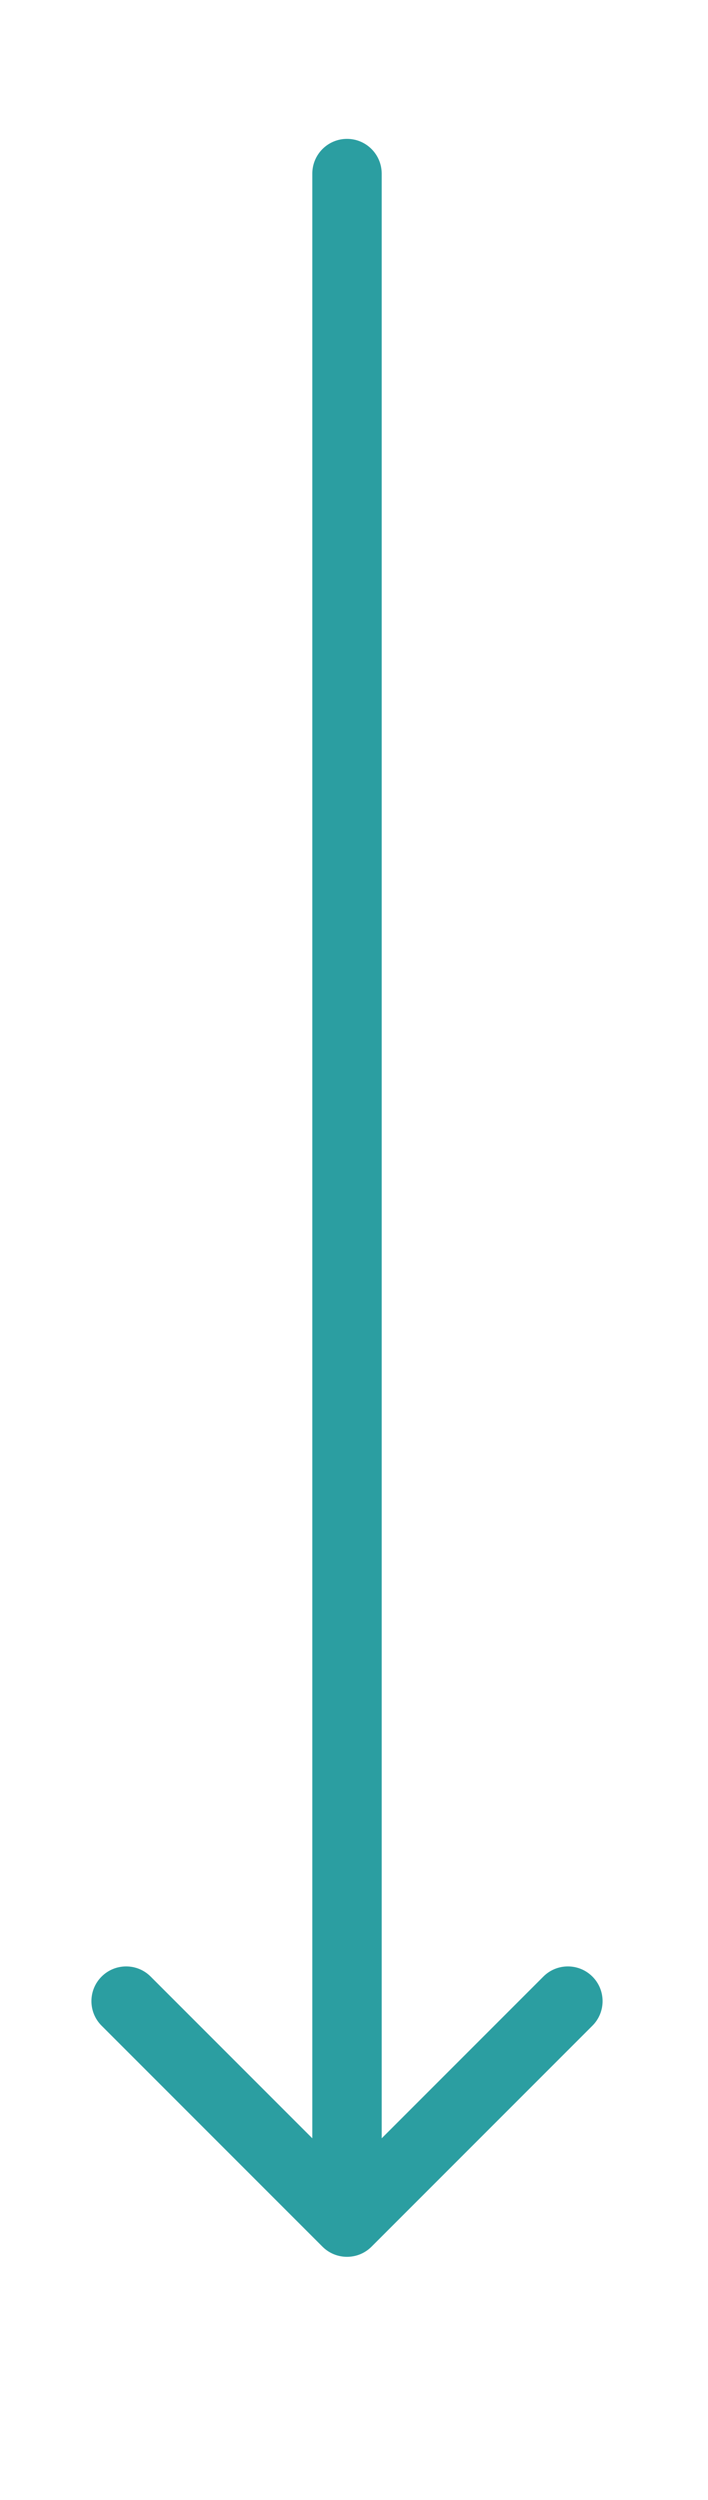
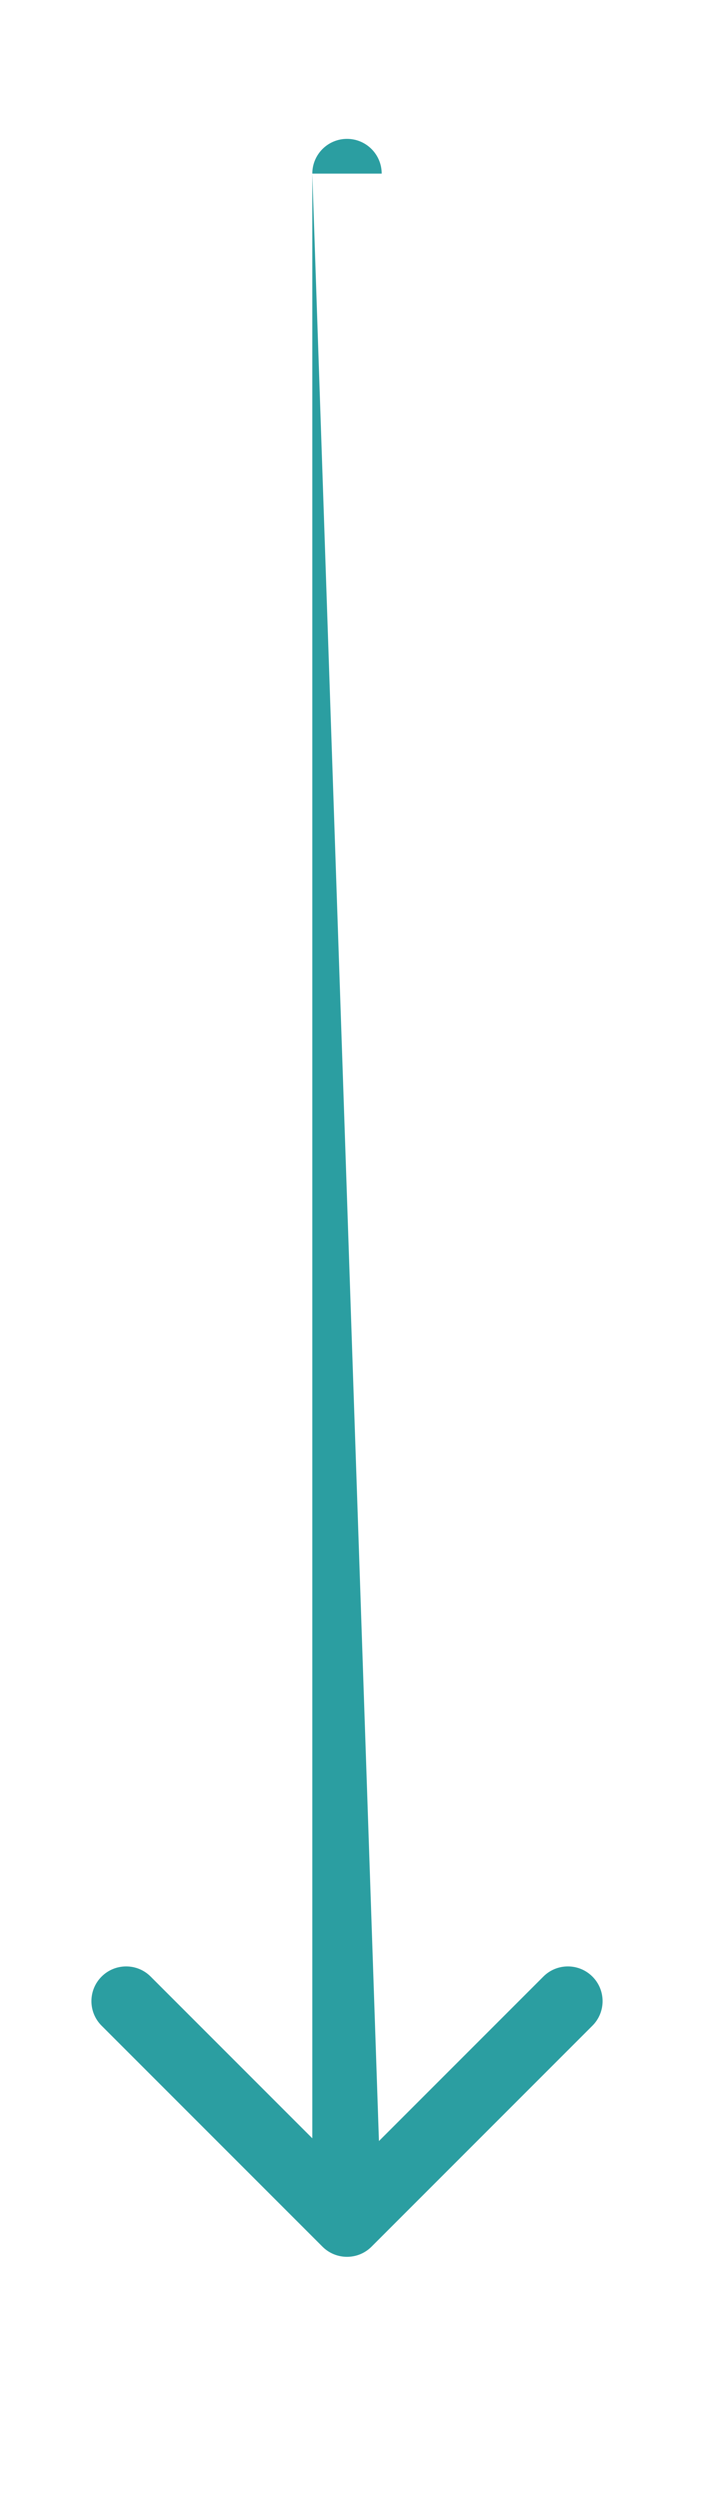
<svg xmlns="http://www.w3.org/2000/svg" width="17" height="60" viewBox="0 0 17 60" fill="none">
-   <path d="M7.743 53.923C8.068 54.248 8.596 54.248 8.921 53.923L14.225 48.619C14.55 48.294 14.55 47.766 14.225 47.441C13.899 47.115 13.371 47.115 13.046 47.441L8.332 52.155L3.618 47.441C3.293 47.115 2.765 47.115 2.439 47.441C2.114 47.766 2.114 48.294 2.439 48.619L7.743 53.923ZM9.165 4.167C9.165 3.706 8.792 3.333 8.332 3.333C7.872 3.333 7.499 3.706 7.499 4.167L9.165 4.167ZM9.165 53.333L9.165 4.167L7.499 4.167L7.499 53.333L9.165 53.333Z" fill="#2B9EA1" />
+   <path d="M7.743 53.923C8.068 54.248 8.596 54.248 8.921 53.923L14.225 48.619C14.55 48.294 14.55 47.766 14.225 47.441C13.899 47.115 13.371 47.115 13.046 47.441L8.332 52.155L3.618 47.441C3.293 47.115 2.765 47.115 2.439 47.441C2.114 47.766 2.114 48.294 2.439 48.619L7.743 53.923ZM9.165 4.167C9.165 3.706 8.792 3.333 8.332 3.333C7.872 3.333 7.499 3.706 7.499 4.167L9.165 4.167ZM9.165 53.333L7.499 4.167L7.499 53.333L9.165 53.333Z" fill="#2B9EA1" />
</svg>